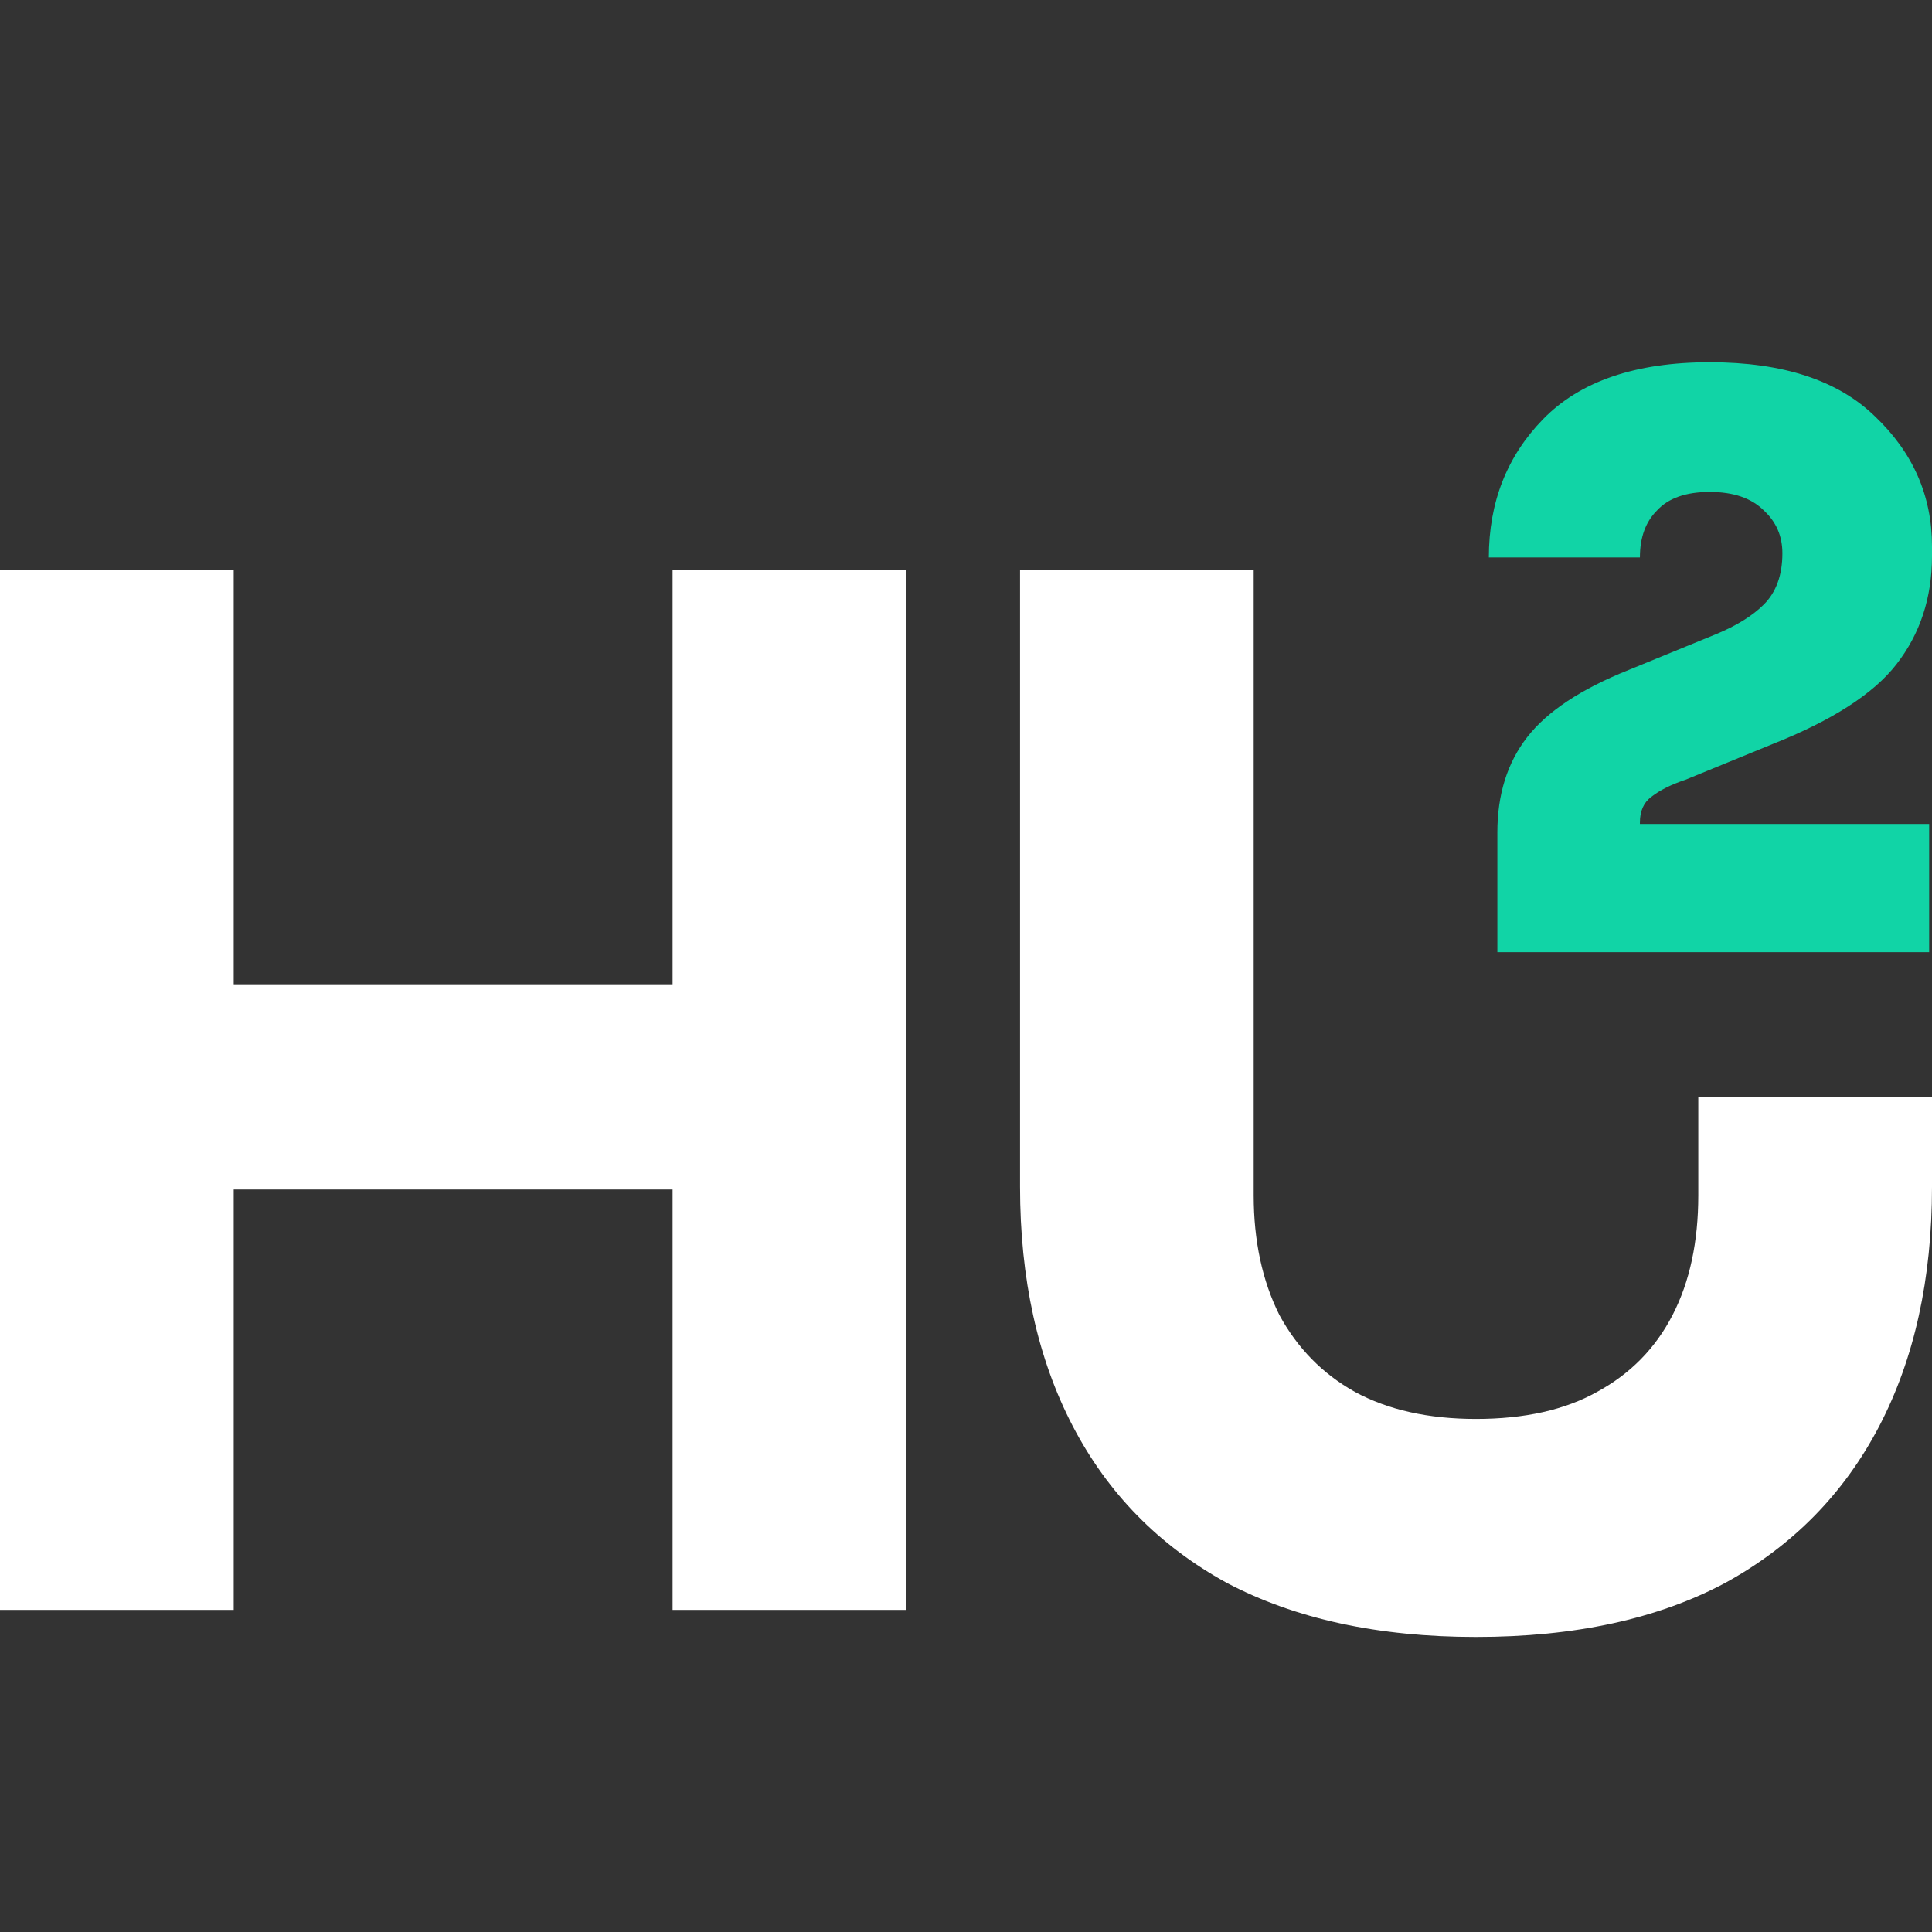
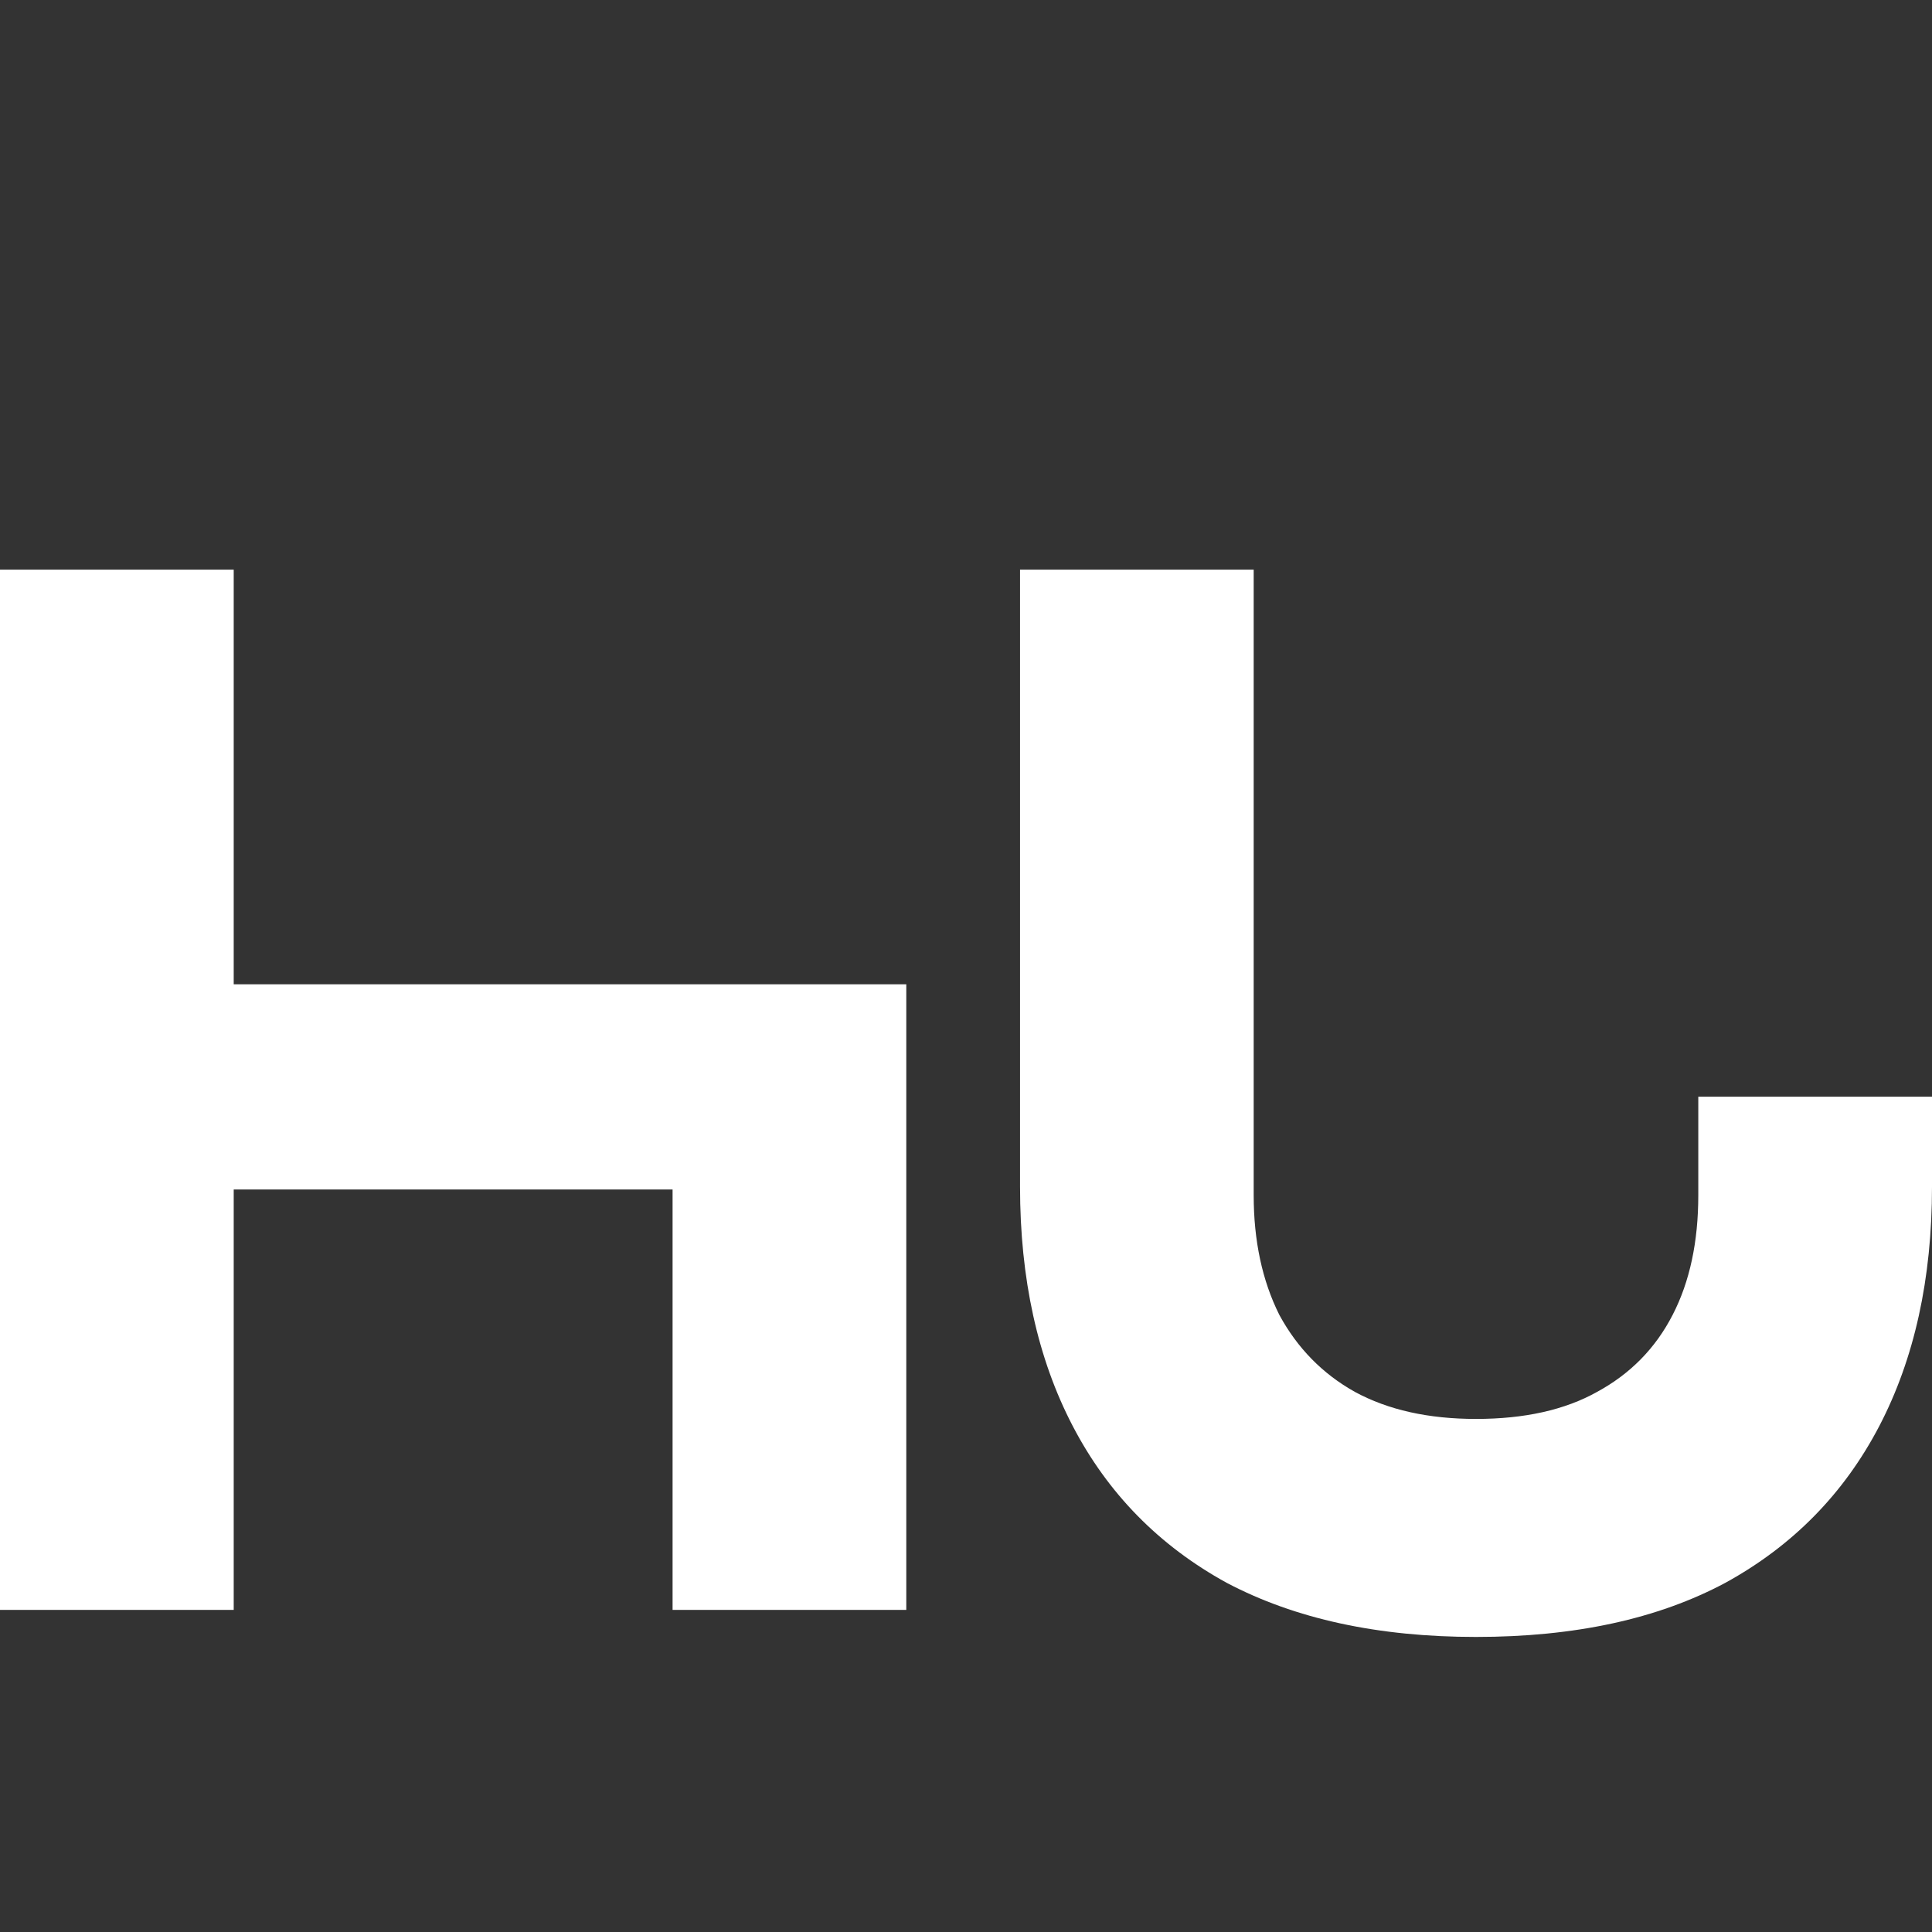
<svg xmlns="http://www.w3.org/2000/svg" width="32" height="32" viewBox="0 0 32 32" fill="none">
  <rect x="0" y="0" width="32" height="32" fill="#333333" stroke="none" />
-   <path fill-rule="evenodd" clip-rule="evenodd" d="M28.129 18.165V19.797C28.129 20.568 27.988 21.229 27.704 21.779C27.421 22.33 27.004 22.755 26.453 23.054C25.919 23.353 25.25 23.502 24.447 23.502C23.66 23.502 22.992 23.353 22.441 23.054C21.906 22.755 21.489 22.33 21.19 21.779C20.907 21.213 20.765 20.552 20.765 19.797V9.435H16.895V19.655C16.895 21.181 17.186 22.503 17.768 23.62C18.35 24.737 19.2 25.603 20.317 26.216C21.45 26.814 22.827 27.113 24.447 27.113C26.084 27.113 27.46 26.814 28.578 26.216C29.695 25.603 30.544 24.737 31.127 23.62C31.709 22.503 32 21.181 32 19.655L32 18.165H28.129ZM11.14 19.702V26.665H15.011V9.435H11.14V16.303H3.871V9.435H0V26.665H3.871V19.702H11.14Z" fill="white" />
-   <path d="M24.801 15.771V13.789C24.801 13.159 24.966 12.632 25.297 12.207C25.627 11.783 26.186 11.413 26.973 11.098L28.413 10.508C28.759 10.366 29.026 10.201 29.215 10.012C29.419 9.808 29.522 9.525 29.522 9.163C29.522 8.879 29.419 8.643 29.215 8.455C29.01 8.25 28.711 8.148 28.318 8.148C27.925 8.148 27.634 8.25 27.445 8.455C27.256 8.643 27.162 8.903 27.162 9.233H24.66C24.66 8.321 24.959 7.558 25.557 6.944C26.17 6.315 27.091 6 28.318 6C29.53 6 30.442 6.299 31.056 6.897C31.685 7.495 32 8.211 32 9.045V9.21C32 9.902 31.803 10.5 31.41 11.004C31.032 11.491 30.348 11.932 29.357 12.325L27.917 12.915C27.681 12.994 27.492 13.088 27.35 13.199C27.224 13.293 27.162 13.435 27.162 13.623V13.647H31.953V15.771H24.801Z" fill="#11D4A6" />
+   <path fill-rule="evenodd" clip-rule="evenodd" d="M28.129 18.165V19.797C28.129 20.568 27.988 21.229 27.704 21.779C27.421 22.33 27.004 22.755 26.453 23.054C25.919 23.353 25.25 23.502 24.447 23.502C23.66 23.502 22.992 23.353 22.441 23.054C21.906 22.755 21.489 22.33 21.19 21.779C20.907 21.213 20.765 20.552 20.765 19.797V9.435H16.895V19.655C16.895 21.181 17.186 22.503 17.768 23.62C18.35 24.737 19.2 25.603 20.317 26.216C21.45 26.814 22.827 27.113 24.447 27.113C26.084 27.113 27.46 26.814 28.578 26.216C29.695 25.603 30.544 24.737 31.127 23.62C31.709 22.503 32 21.181 32 19.655L32 18.165H28.129ZM11.14 19.702V26.665H15.011V9.435V16.303H3.871V9.435H0V26.665H3.871V19.702H11.14Z" fill="white" />
</svg>